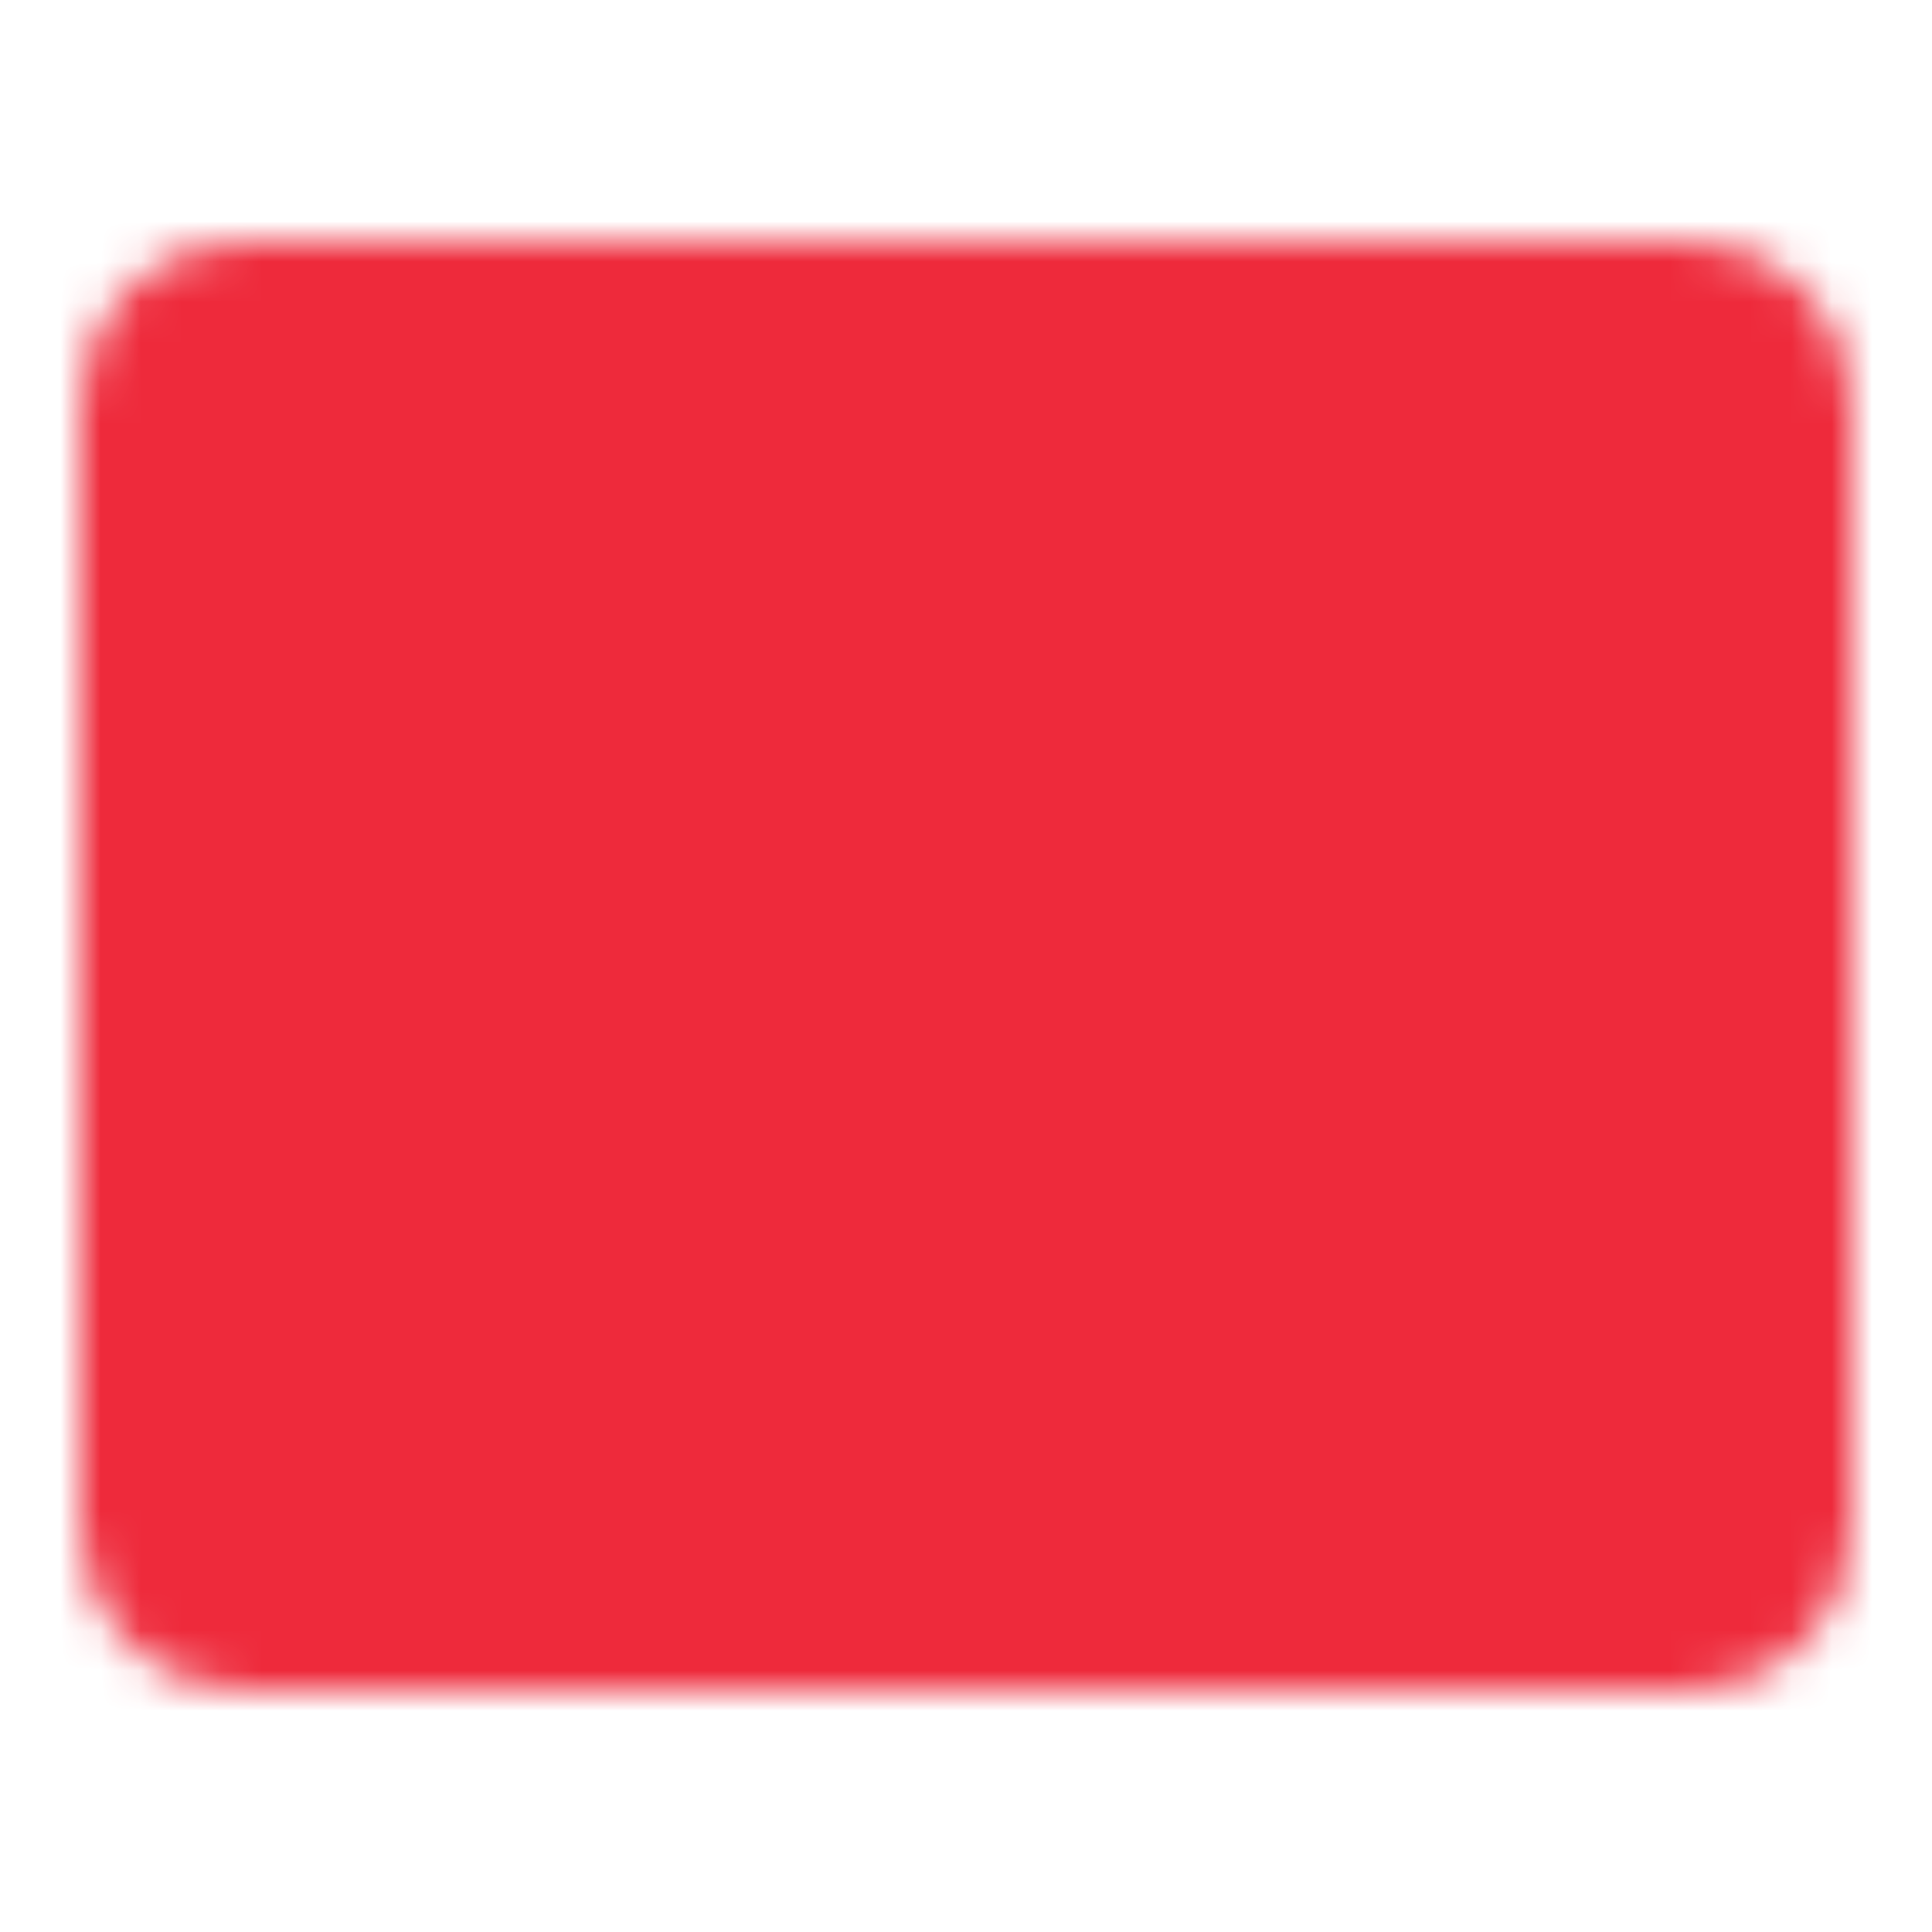
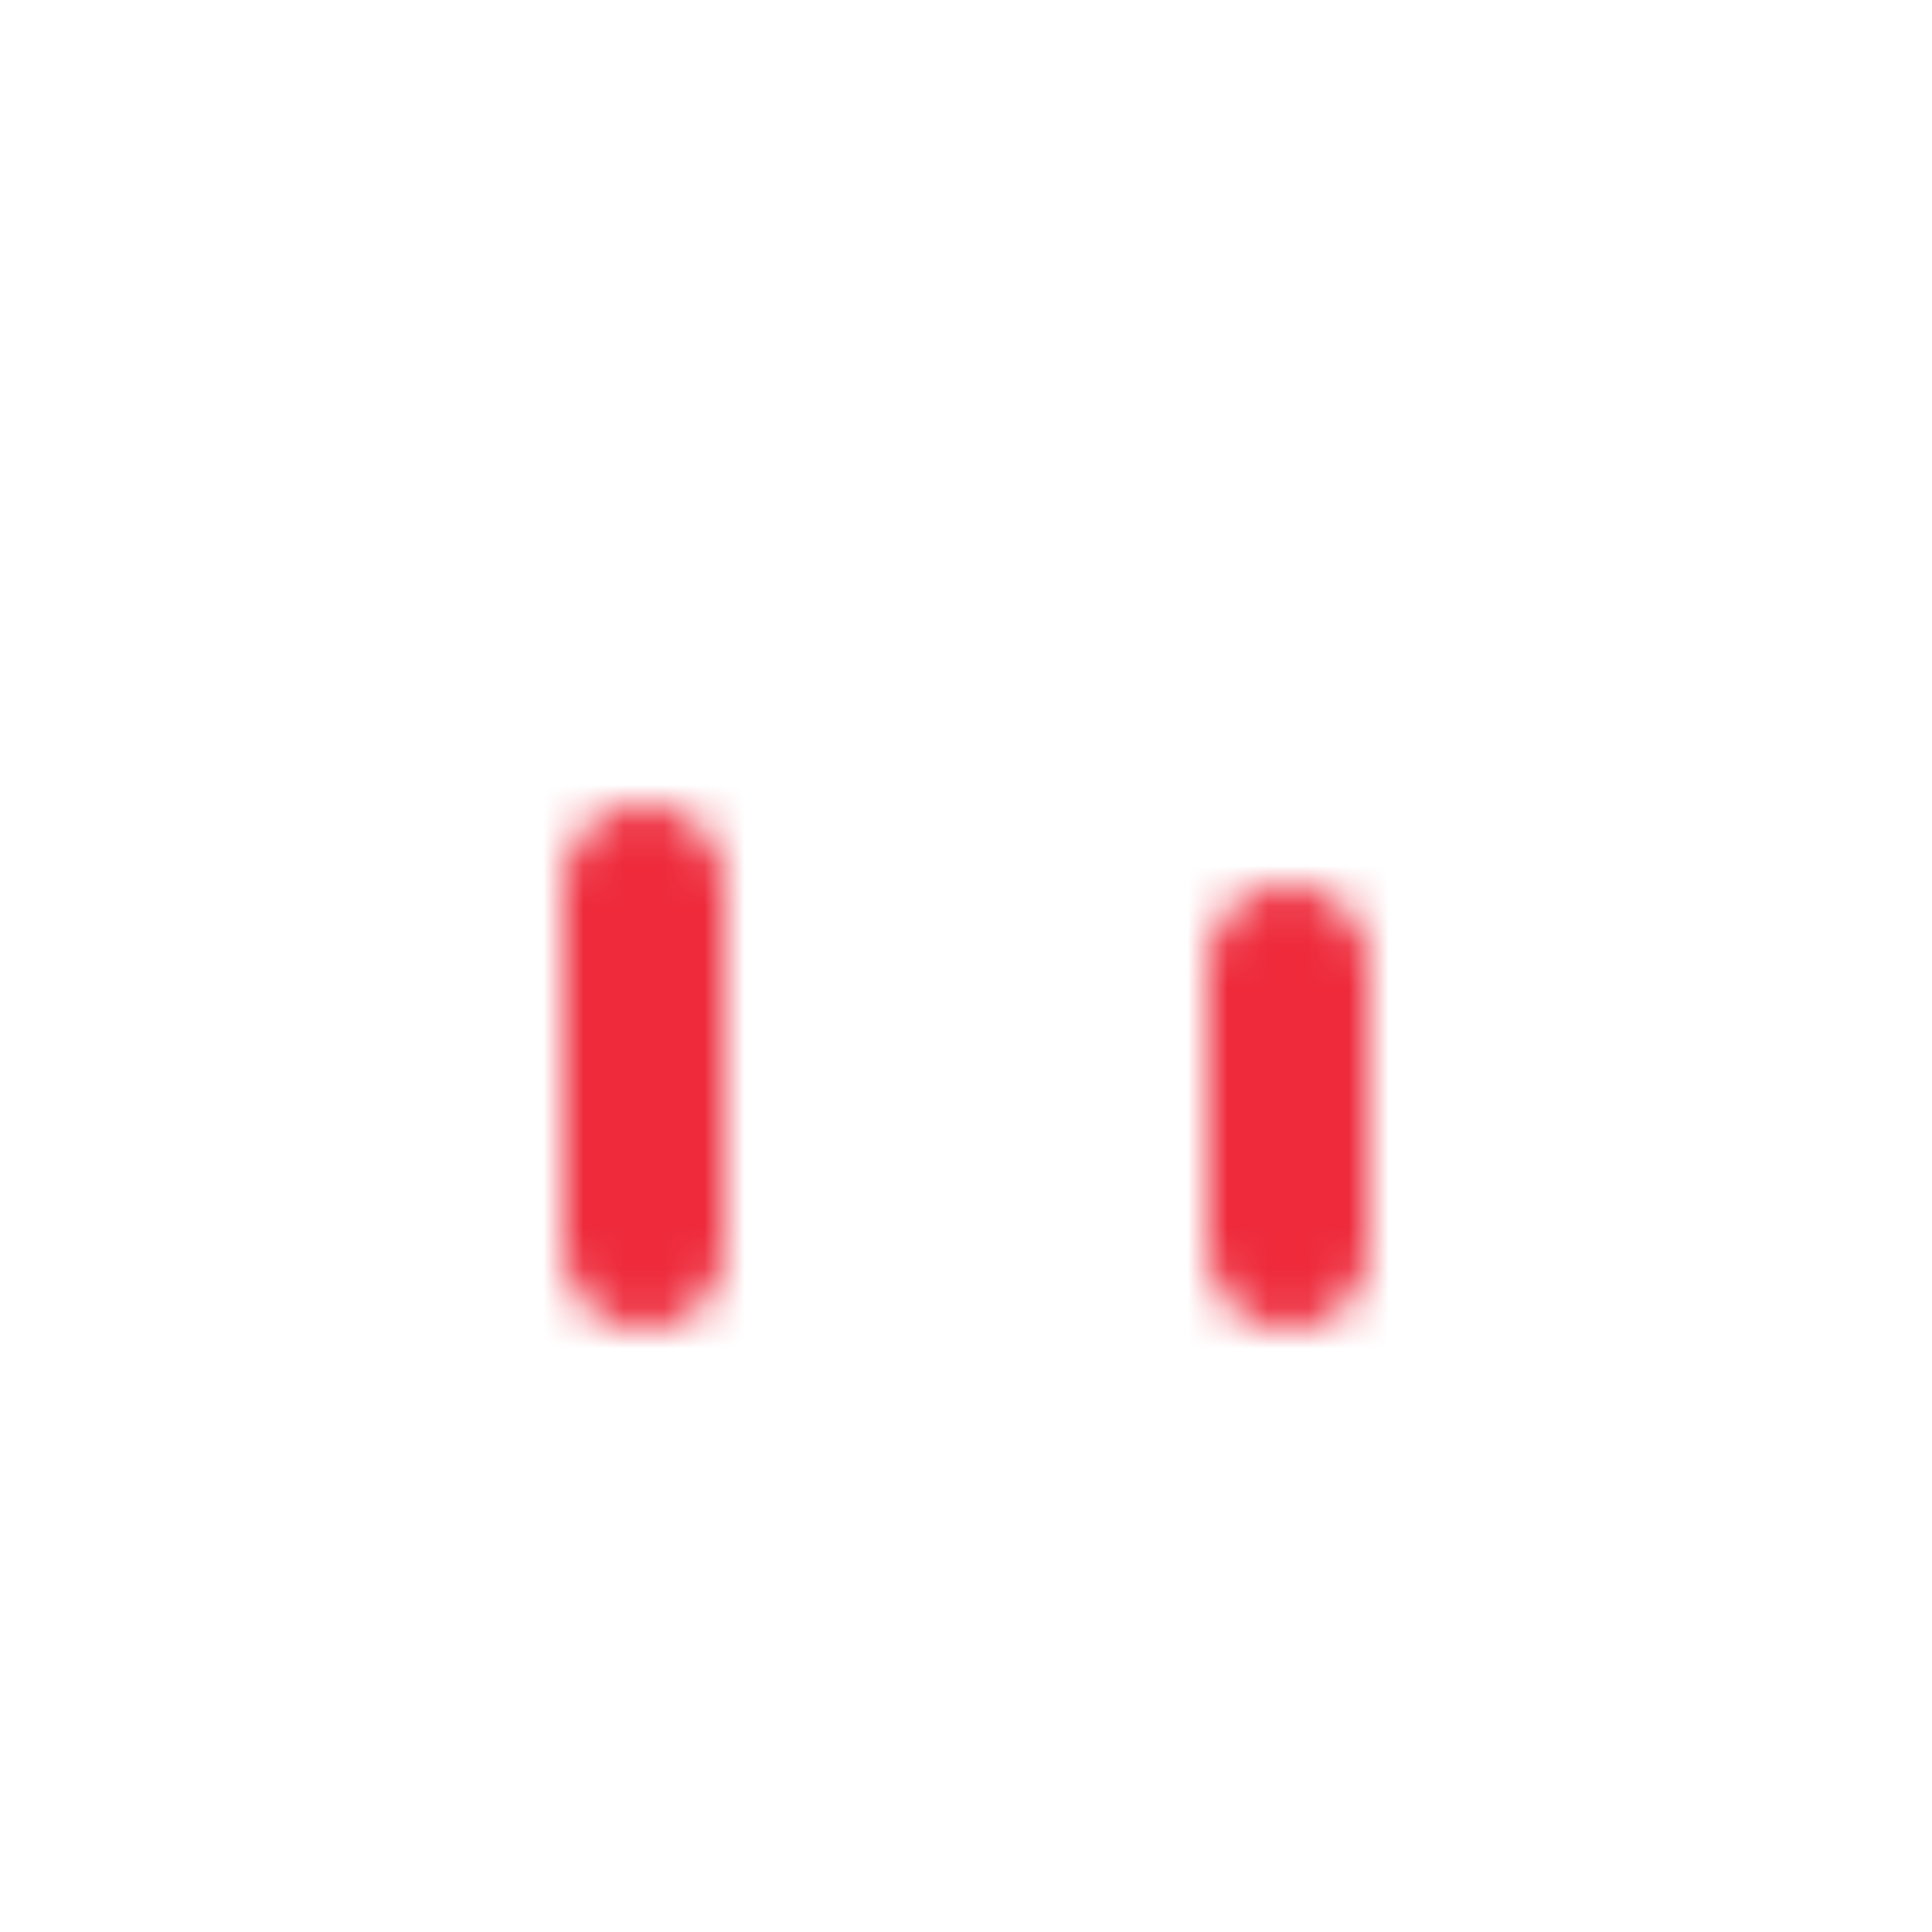
<svg xmlns="http://www.w3.org/2000/svg" width="48" height="48" viewBox="0 0 48 48" fill="none">
  <mask id="mask0_10_28" style="mask-type:luminance" maskUnits="userSpaceOnUse" x="2" y="6" width="44" height="36">
-     <path d="M42 8H6C5.47 8 4.961 8.211 4.586 8.586C4.211 8.961 4 9.47 4 10V38C4 38.53 4.211 39.039 4.586 39.414C4.961 39.789 5.47 40 6 40H42C42.53 40 43.039 39.789 43.414 39.414C43.789 39.039 44 38.53 44 38V10C44 9.47 43.789 8.961 43.414 8.586C43.039 8.211 42.53 8 42 8Z" fill="white" stroke="white" stroke-width="4" />
-     <path d="M24 17V31M32 24V31M16 22V31" stroke="black" stroke-width="4" stroke-linecap="round" />
+     <path d="M24 17M32 24V31M16 22V31" stroke="black" stroke-width="4" stroke-linecap="round" />
  </mask>
  <g mask="url(#mask0_10_28)">
    <path d="M0 0H48V48H0V0Z" fill="#EE2A3B" />
  </g>
</svg>